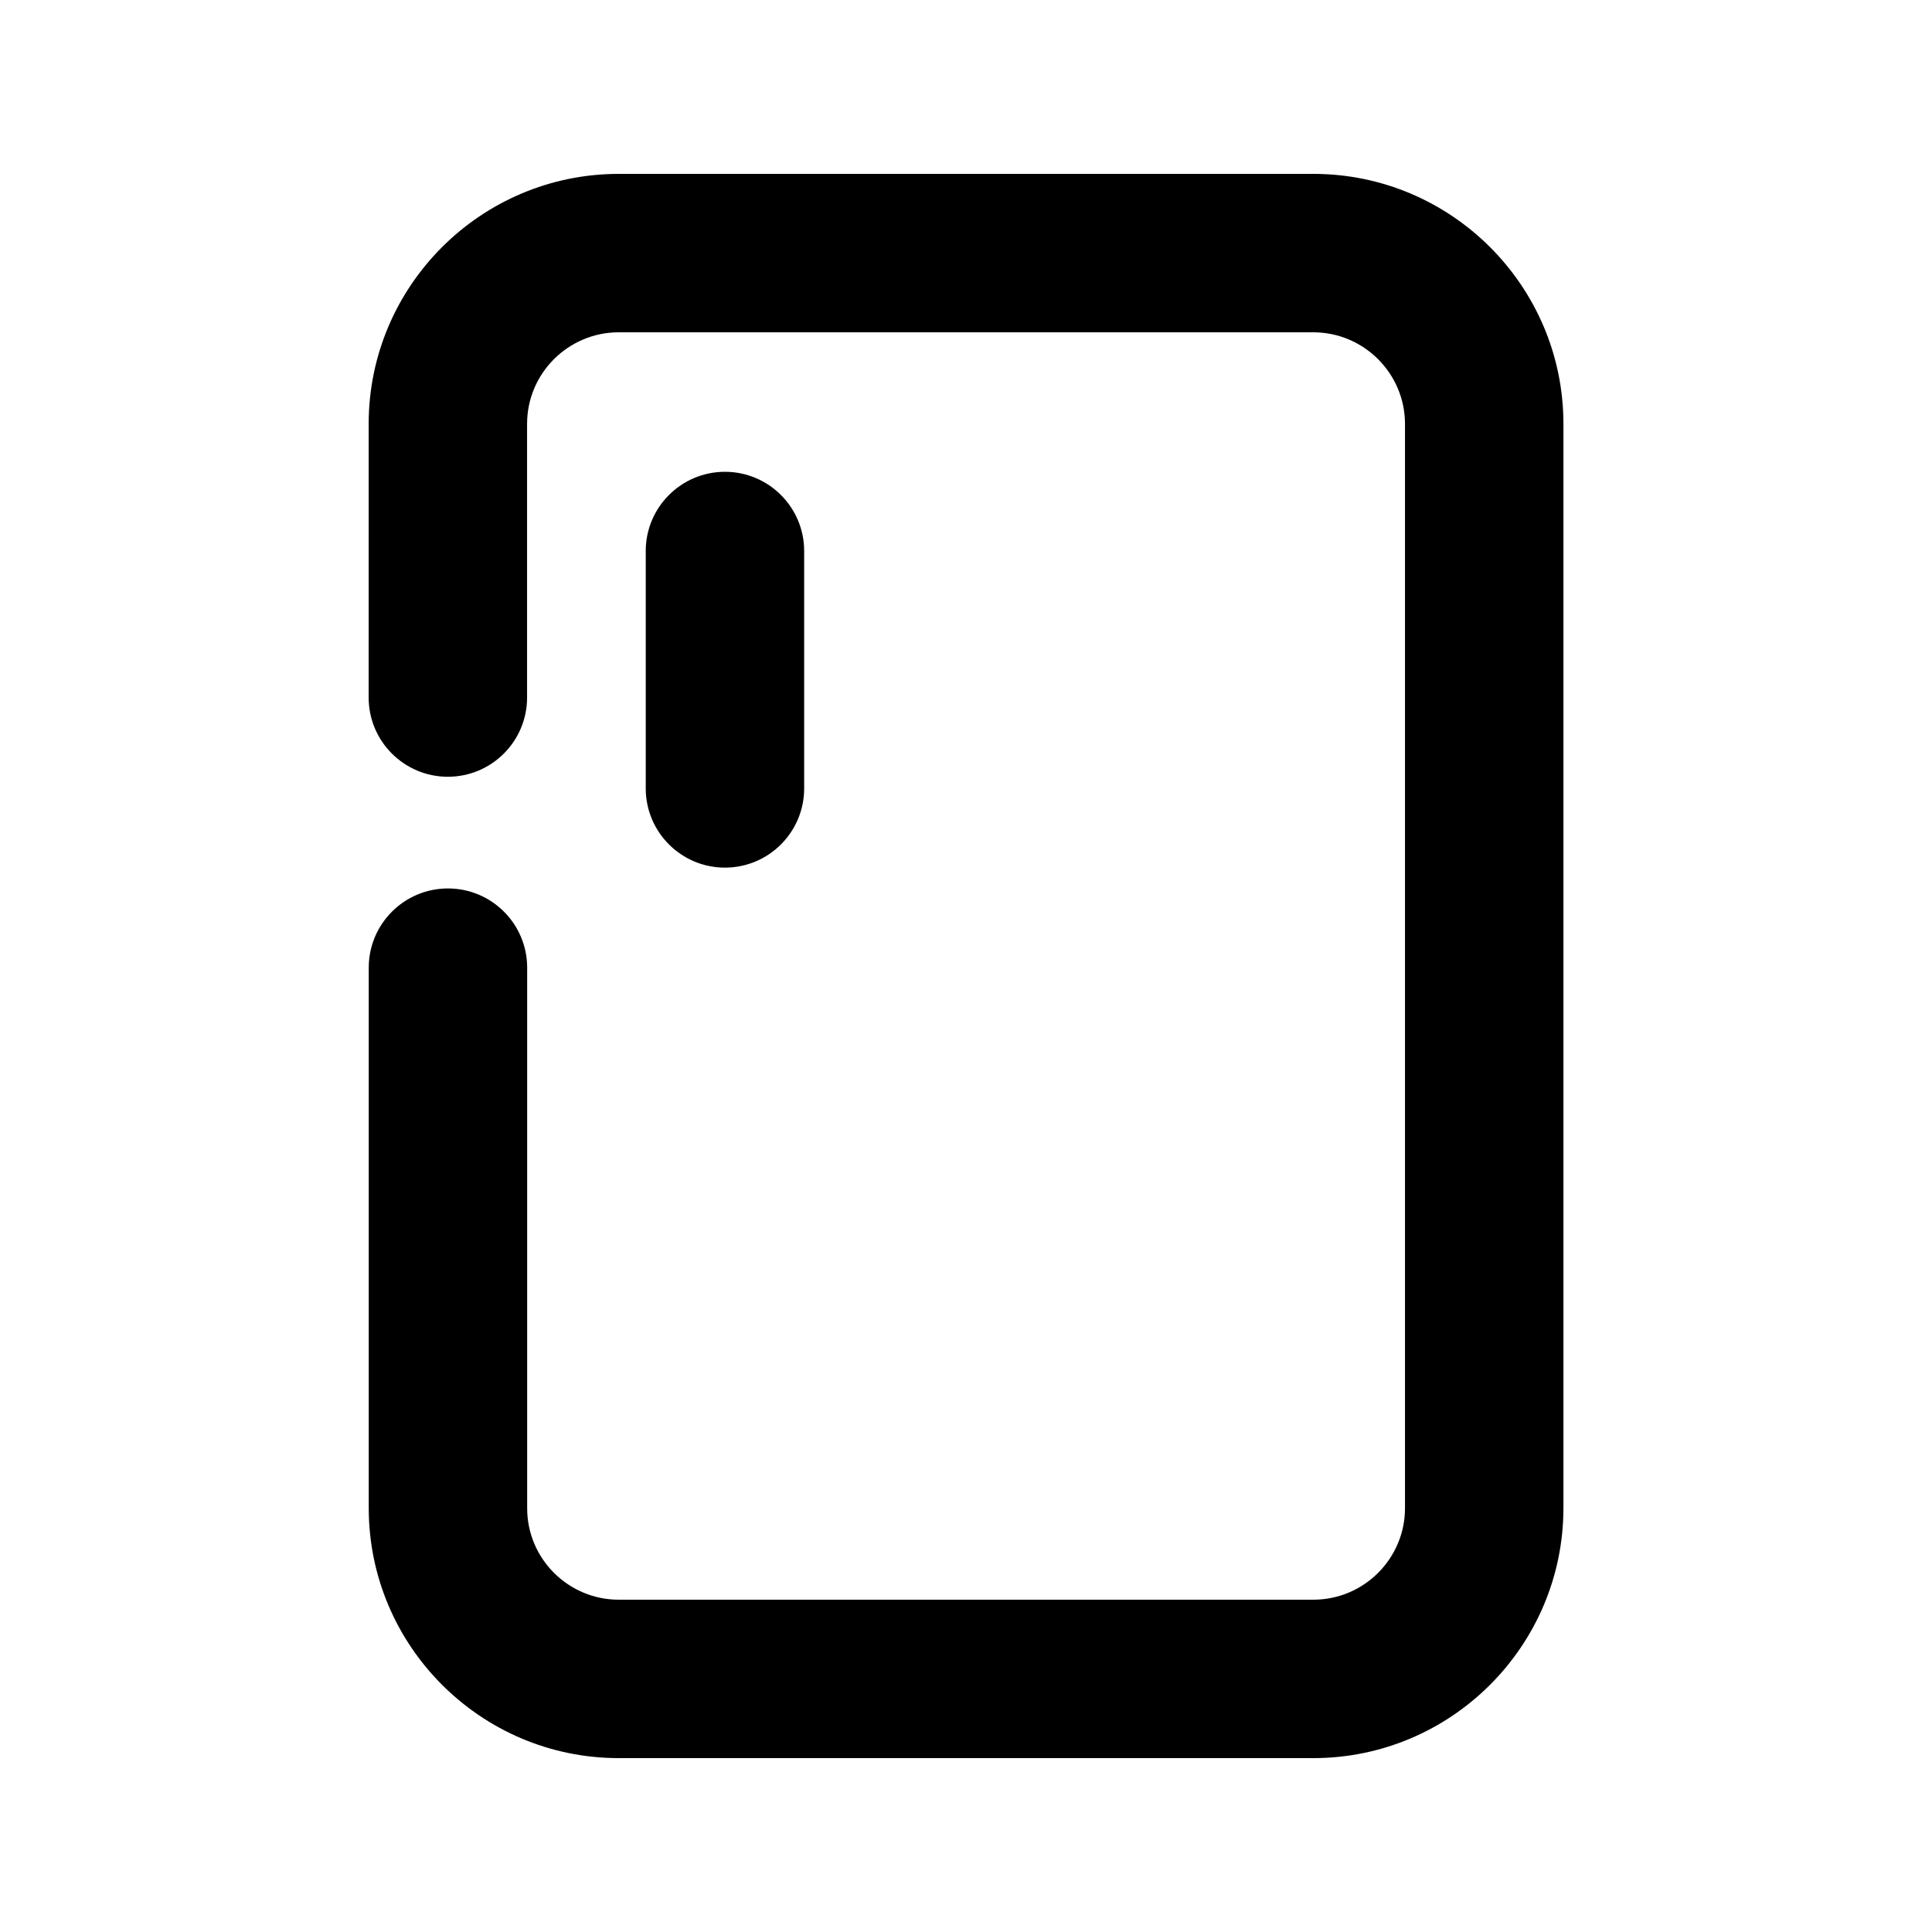
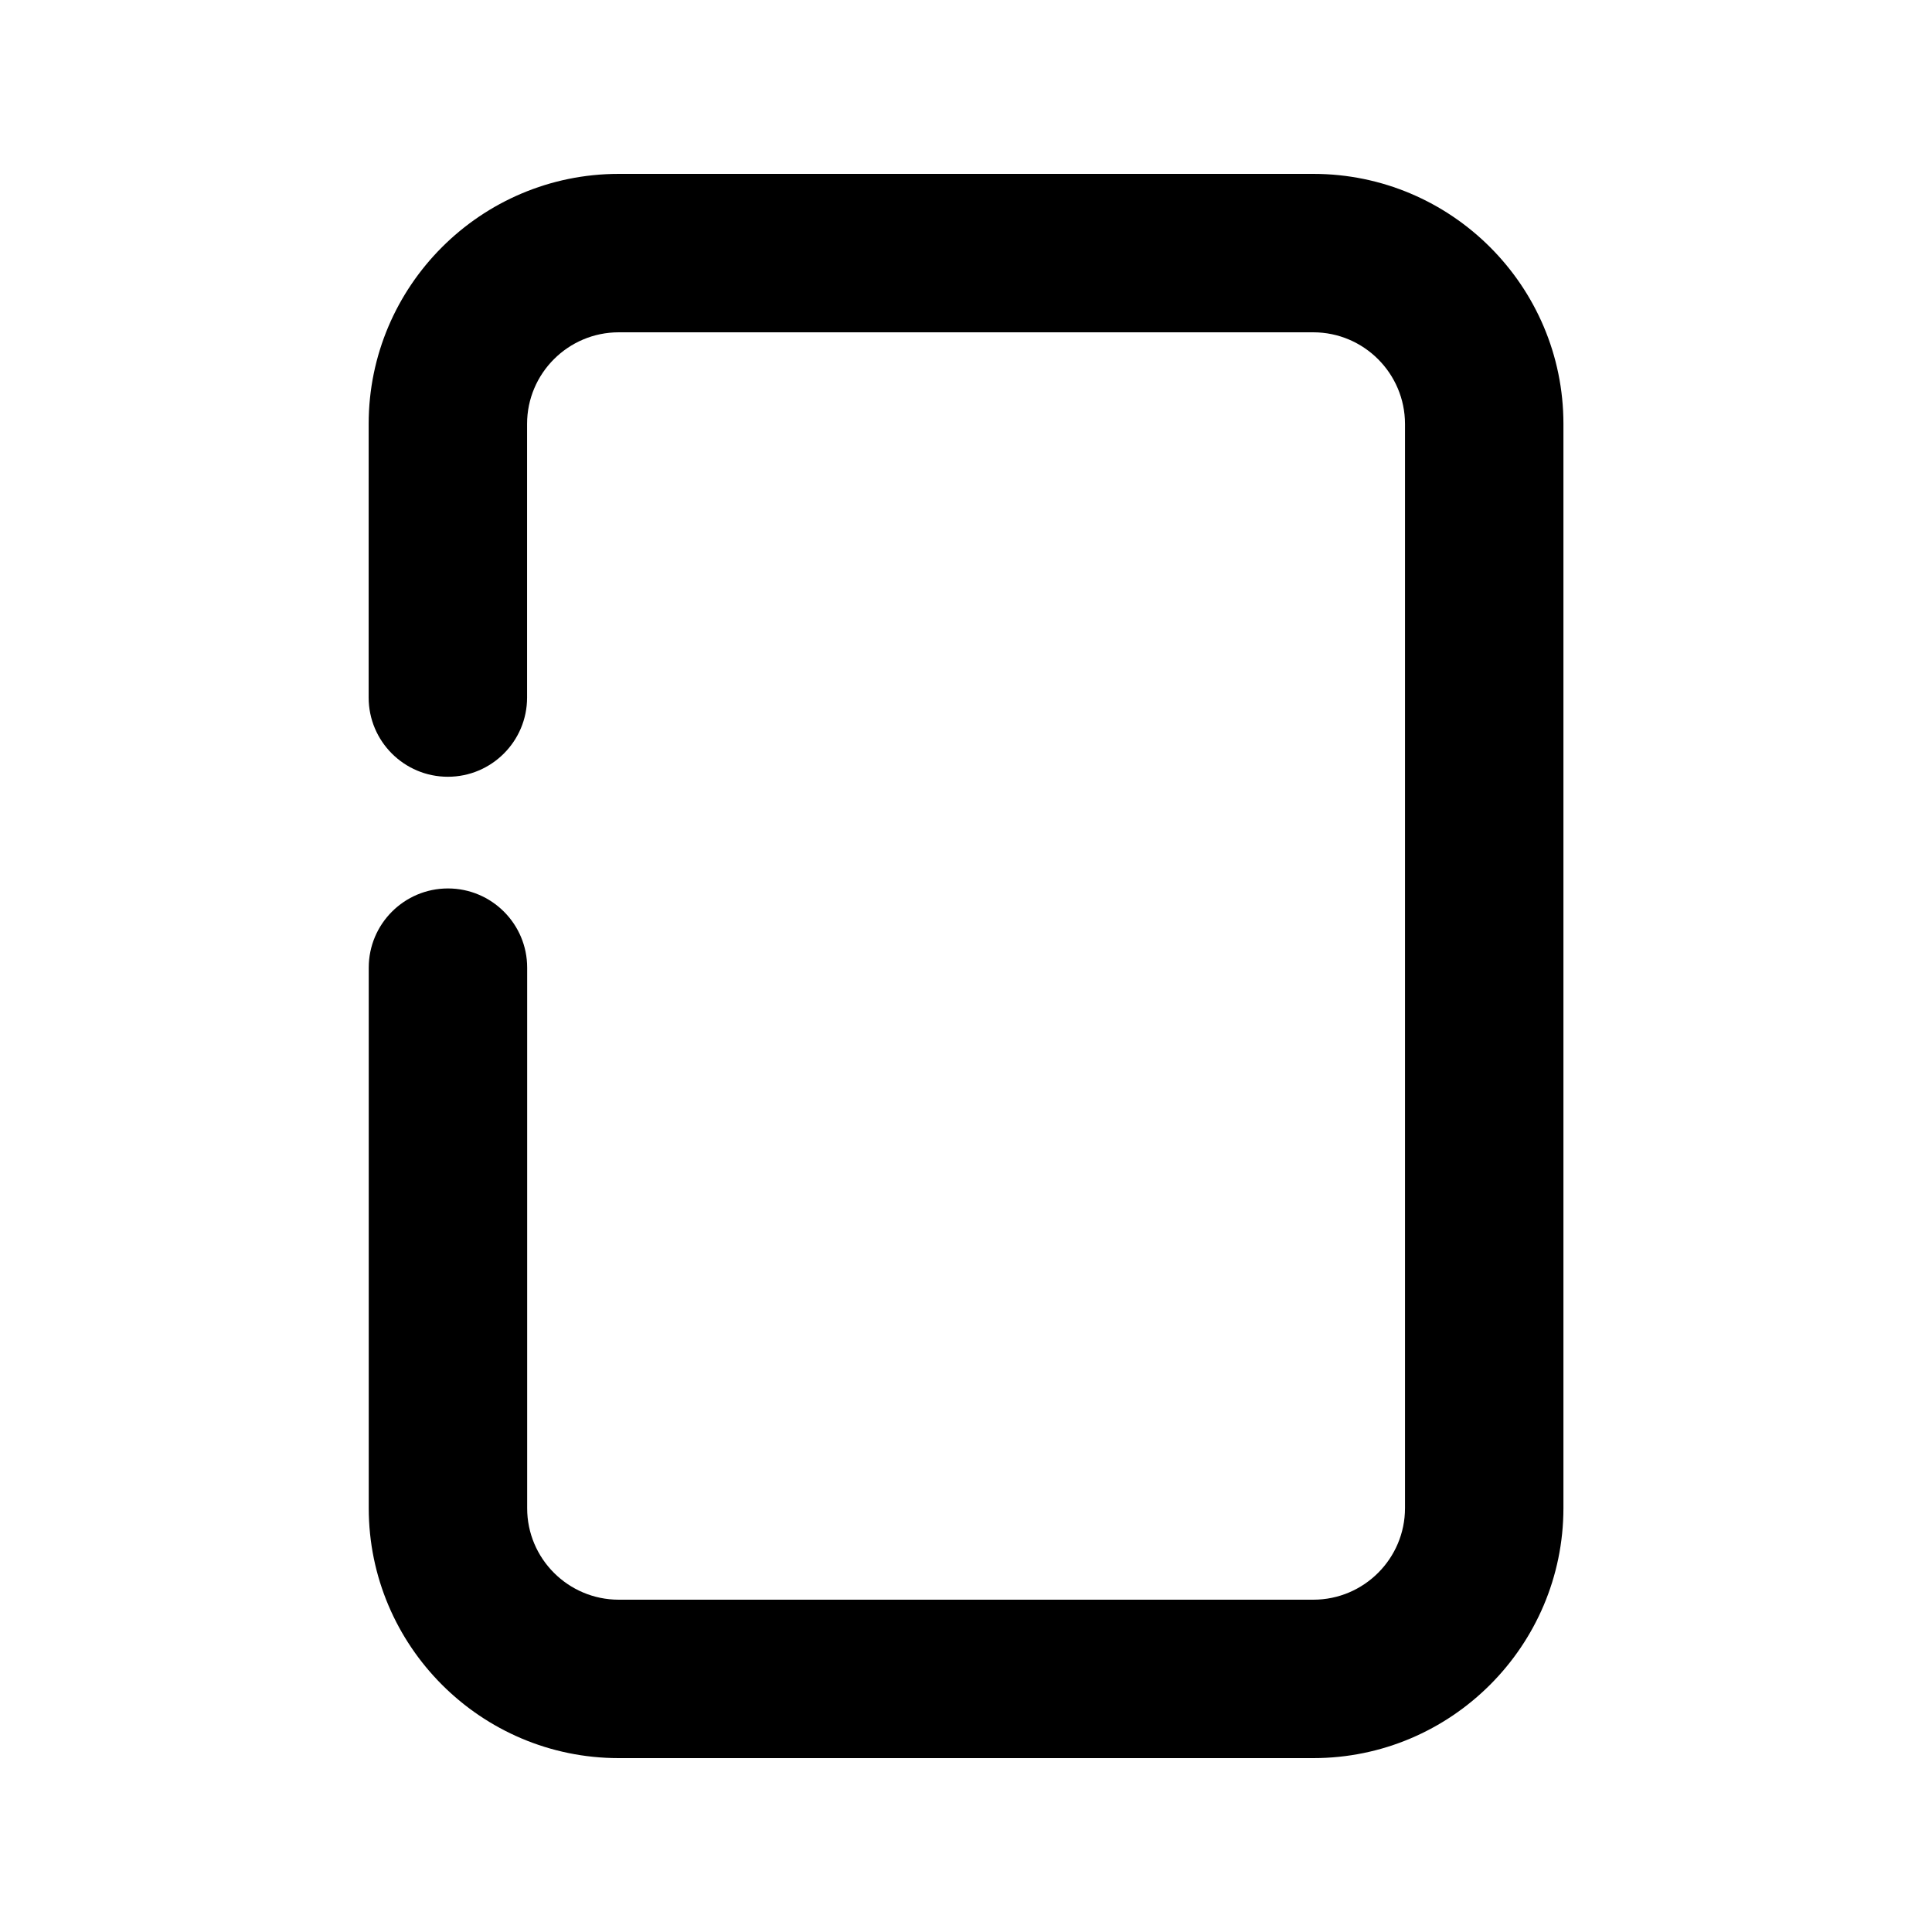
<svg xmlns="http://www.w3.org/2000/svg" fill="#000000" width="800px" height="800px" version="1.1" viewBox="144 144 512 512">
  <g>
-     <path d="m336.12 373.93c-11.586 0-20.992-9.406-20.992-20.992v-62.914c0-11.586 9.406-20.992 20.992-20.992 11.586 0 20.992 9.406 20.992 20.992v62.914c0 11.59-9.406 20.992-20.992 20.992z" />
    <path d="m492.03 609.92h-184.06c-36.527 0-66.25-29.727-66.25-66.25v-143.23c0-11.586 9.406-20.992 20.992-20.992 11.586 0 20.992 9.406 20.992 20.992v143.23c-0.023 13.371 10.875 24.266 24.266 24.266h184.08c13.395 0 24.289-10.895 24.289-24.266v-287.34c-0.02-13.371-10.914-24.266-24.309-24.266h-184.06c-13.391 0-24.289 10.895-24.289 24.266v72.527c0 11.586-9.406 20.992-20.992 20.992s-20.992-9.406-20.992-20.992l0.004-72.527c0-36.527 29.723-66.25 66.27-66.25h184.08c36.547 0 66.273 29.727 66.273 66.25v287.34c-0.02 36.527-29.746 66.25-66.293 66.25z" />
  </g>
</svg>